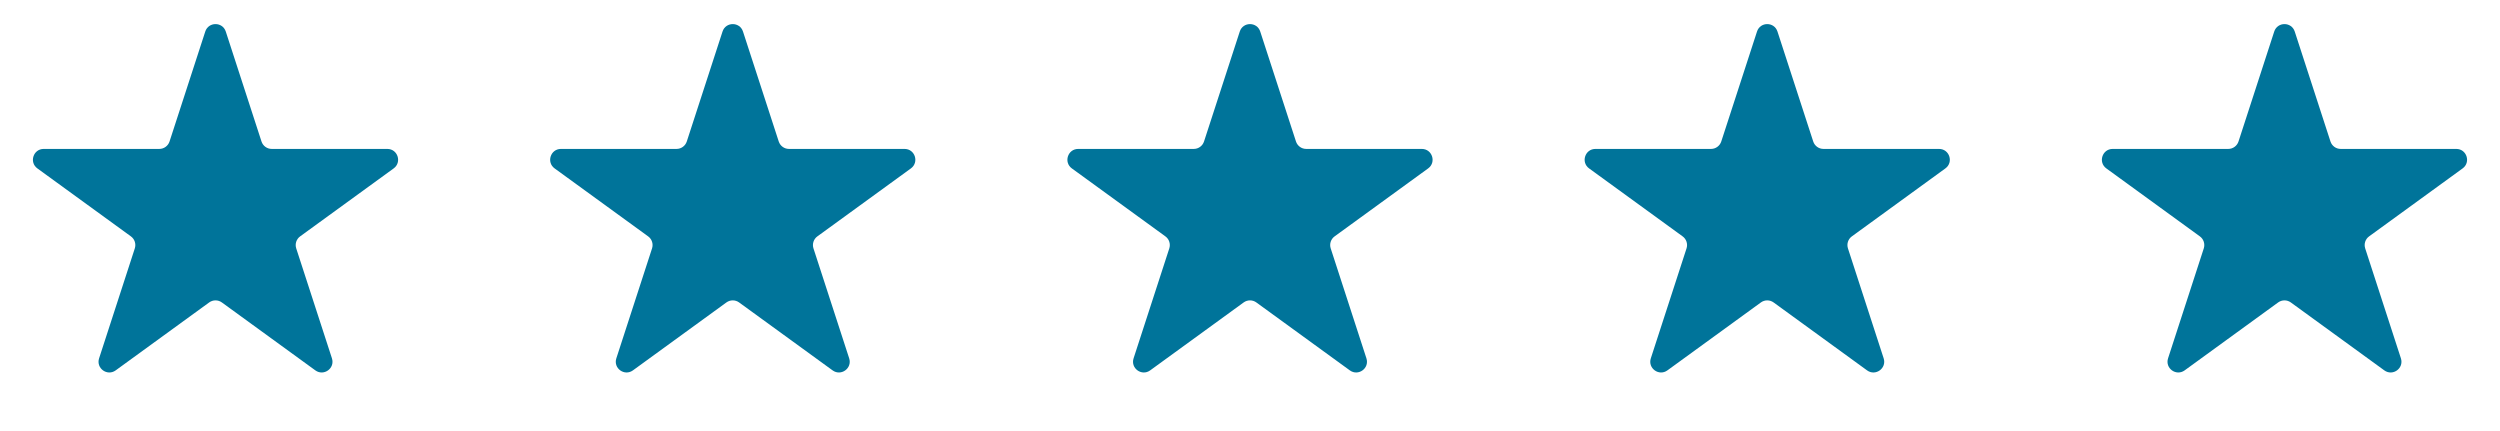
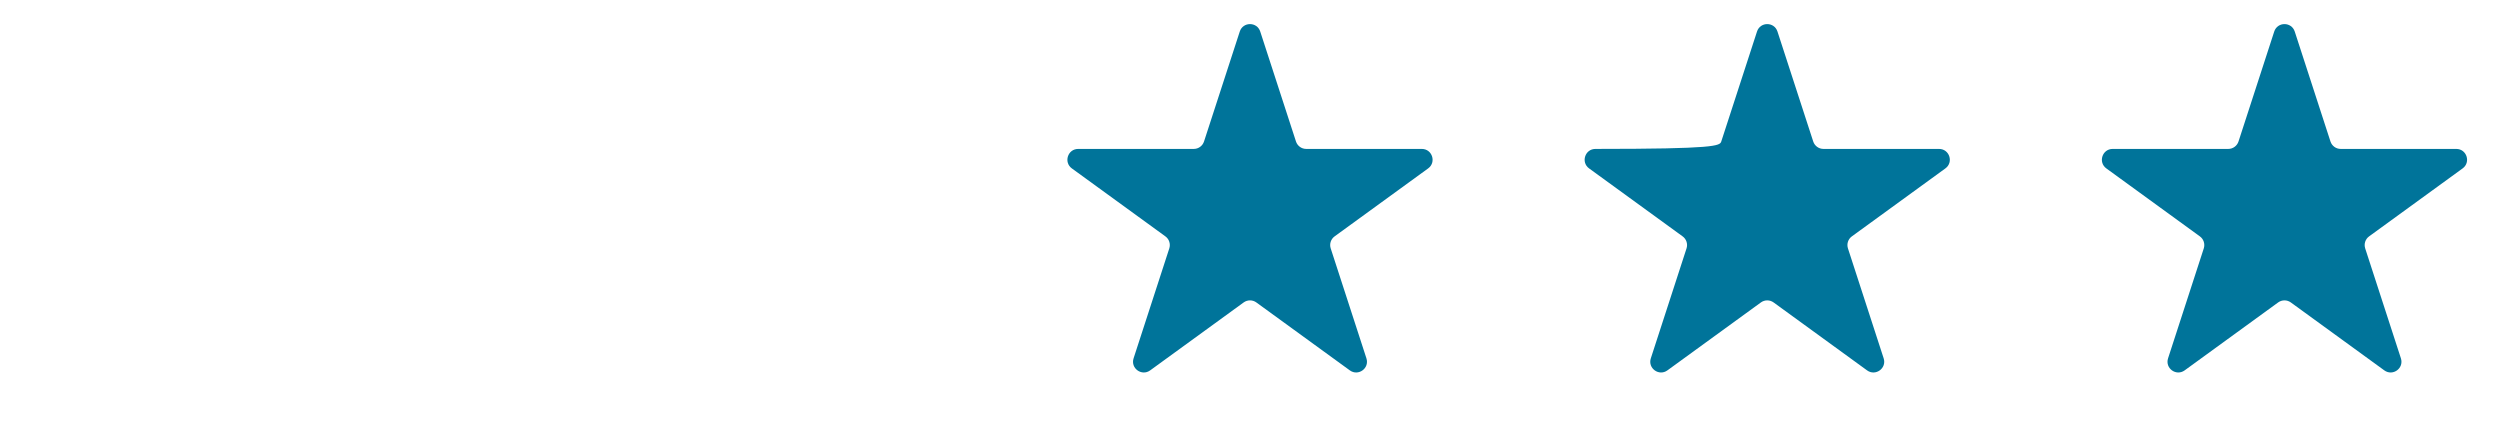
<svg xmlns="http://www.w3.org/2000/svg" width="116" height="20" viewBox="0 0 116 20" fill="none">
-   <path d="M9.524 1.464C9.674 1.003 10.326 1.003 10.476 1.464L12.133 6.564C12.2 6.77 12.392 6.91 12.608 6.91H17.972C18.456 6.91 18.657 7.53 18.266 7.814L13.927 10.967C13.751 11.094 13.678 11.32 13.745 11.526L15.402 16.627C15.552 17.087 15.025 17.47 14.633 17.186L10.294 14.033C10.119 13.906 9.881 13.906 9.706 14.033L5.367 17.186C4.975 17.47 4.448 17.087 4.598 16.627L6.255 11.526C6.322 11.32 6.249 11.094 6.073 10.967L1.734 7.814C1.343 7.53 1.544 6.91 2.028 6.91H7.392C7.608 6.91 7.8 6.77 7.867 6.564L9.524 1.464Z" fill="#00749A" />
-   <path d="M33.525 1.464C33.674 1.003 34.326 1.003 34.475 1.464L36.133 6.564C36.2 6.77 36.392 6.91 36.608 6.91H41.972C42.456 6.91 42.657 7.53 42.266 7.814L37.927 10.967C37.751 11.094 37.678 11.32 37.745 11.526L39.402 16.627C39.552 17.087 39.025 17.47 38.633 17.186L34.294 14.033C34.119 13.906 33.881 13.906 33.706 14.033L29.367 17.186C28.975 17.47 28.448 17.087 28.598 16.627L30.255 11.526C30.322 11.32 30.249 11.094 30.073 10.967L25.734 7.814C25.343 7.53 25.544 6.91 26.028 6.91H31.392C31.608 6.91 31.8 6.77 31.867 6.564L33.525 1.464Z" fill="#00749A" />
  <path d="M57.525 1.464C57.674 1.003 58.326 1.003 58.475 1.464L60.133 6.564C60.2 6.77 60.392 6.91 60.608 6.91H65.972C66.456 6.91 66.657 7.53 66.266 7.814L61.927 10.967C61.751 11.094 61.678 11.32 61.745 11.526L63.402 16.627C63.552 17.087 63.025 17.47 62.633 17.186L58.294 14.033C58.119 13.906 57.881 13.906 57.706 14.033L53.367 17.186C52.975 17.47 52.448 17.087 52.598 16.627L54.255 11.526C54.322 11.32 54.249 11.094 54.073 10.967L49.734 7.814C49.343 7.53 49.544 6.91 50.028 6.91H55.392C55.608 6.91 55.8 6.77 55.867 6.564L57.525 1.464Z" fill="#00749A" />
-   <path d="M81.525 1.464C81.674 1.003 82.326 1.003 82.475 1.464L84.133 6.564C84.2 6.77 84.392 6.91 84.608 6.91H89.972C90.456 6.91 90.657 7.53 90.266 7.814L85.927 10.967C85.751 11.094 85.678 11.32 85.745 11.526L87.402 16.627C87.552 17.087 87.025 17.47 86.633 17.186L82.294 14.033C82.119 13.906 81.881 13.906 81.706 14.033L77.367 17.186C76.975 17.47 76.448 17.087 76.598 16.627L78.255 11.526C78.322 11.32 78.249 11.094 78.073 10.967L73.734 7.814C73.343 7.53 73.544 6.91 74.028 6.91H79.392C79.608 6.91 79.8 6.77 79.867 6.564L81.525 1.464Z" fill="#00749A" />
+   <path d="M81.525 1.464C81.674 1.003 82.326 1.003 82.475 1.464L84.133 6.564C84.2 6.77 84.392 6.91 84.608 6.91H89.972C90.456 6.91 90.657 7.53 90.266 7.814L85.927 10.967C85.751 11.094 85.678 11.32 85.745 11.526L87.402 16.627C87.552 17.087 87.025 17.47 86.633 17.186L82.294 14.033C82.119 13.906 81.881 13.906 81.706 14.033L77.367 17.186C76.975 17.47 76.448 17.087 76.598 16.627L78.255 11.526C78.322 11.32 78.249 11.094 78.073 10.967L73.734 7.814C73.343 7.53 73.544 6.91 74.028 6.91C79.608 6.91 79.8 6.77 79.867 6.564L81.525 1.464Z" fill="#00749A" />
  <path d="M105.524 1.464C105.674 1.003 106.326 1.003 106.476 1.464L108.133 6.564C108.2 6.77 108.392 6.91 108.608 6.91H113.972C114.456 6.91 114.657 7.53 114.266 7.814L109.927 10.967C109.751 11.094 109.678 11.32 109.745 11.526L111.402 16.627C111.552 17.087 111.025 17.47 110.633 17.186L106.294 14.033C106.119 13.906 105.881 13.906 105.706 14.033L101.367 17.186C100.975 17.47 100.448 17.087 100.598 16.627L102.255 11.526C102.322 11.32 102.249 11.094 102.073 10.967L97.734 7.814C97.343 7.53 97.544 6.91 98.028 6.91H103.392C103.608 6.91 103.8 6.77 103.867 6.564L105.524 1.464Z" fill="#00749A" />
</svg>